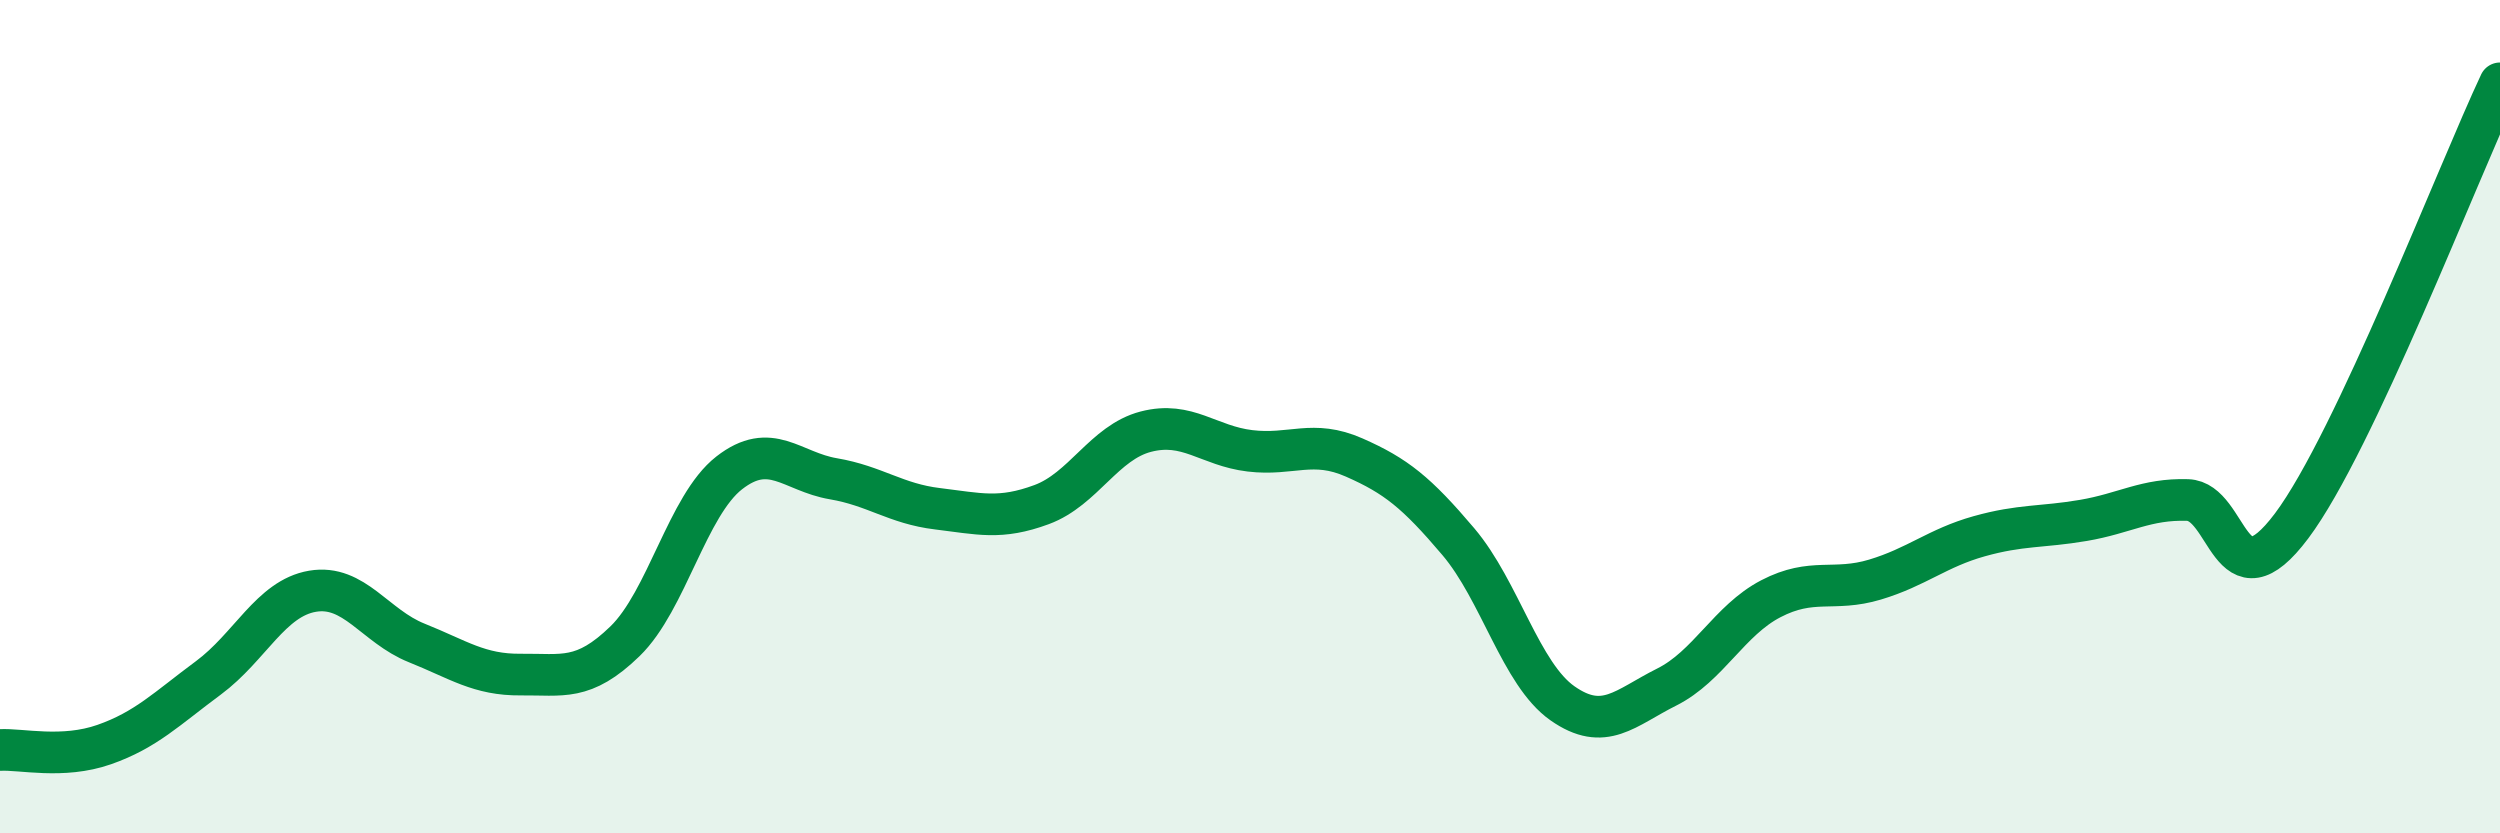
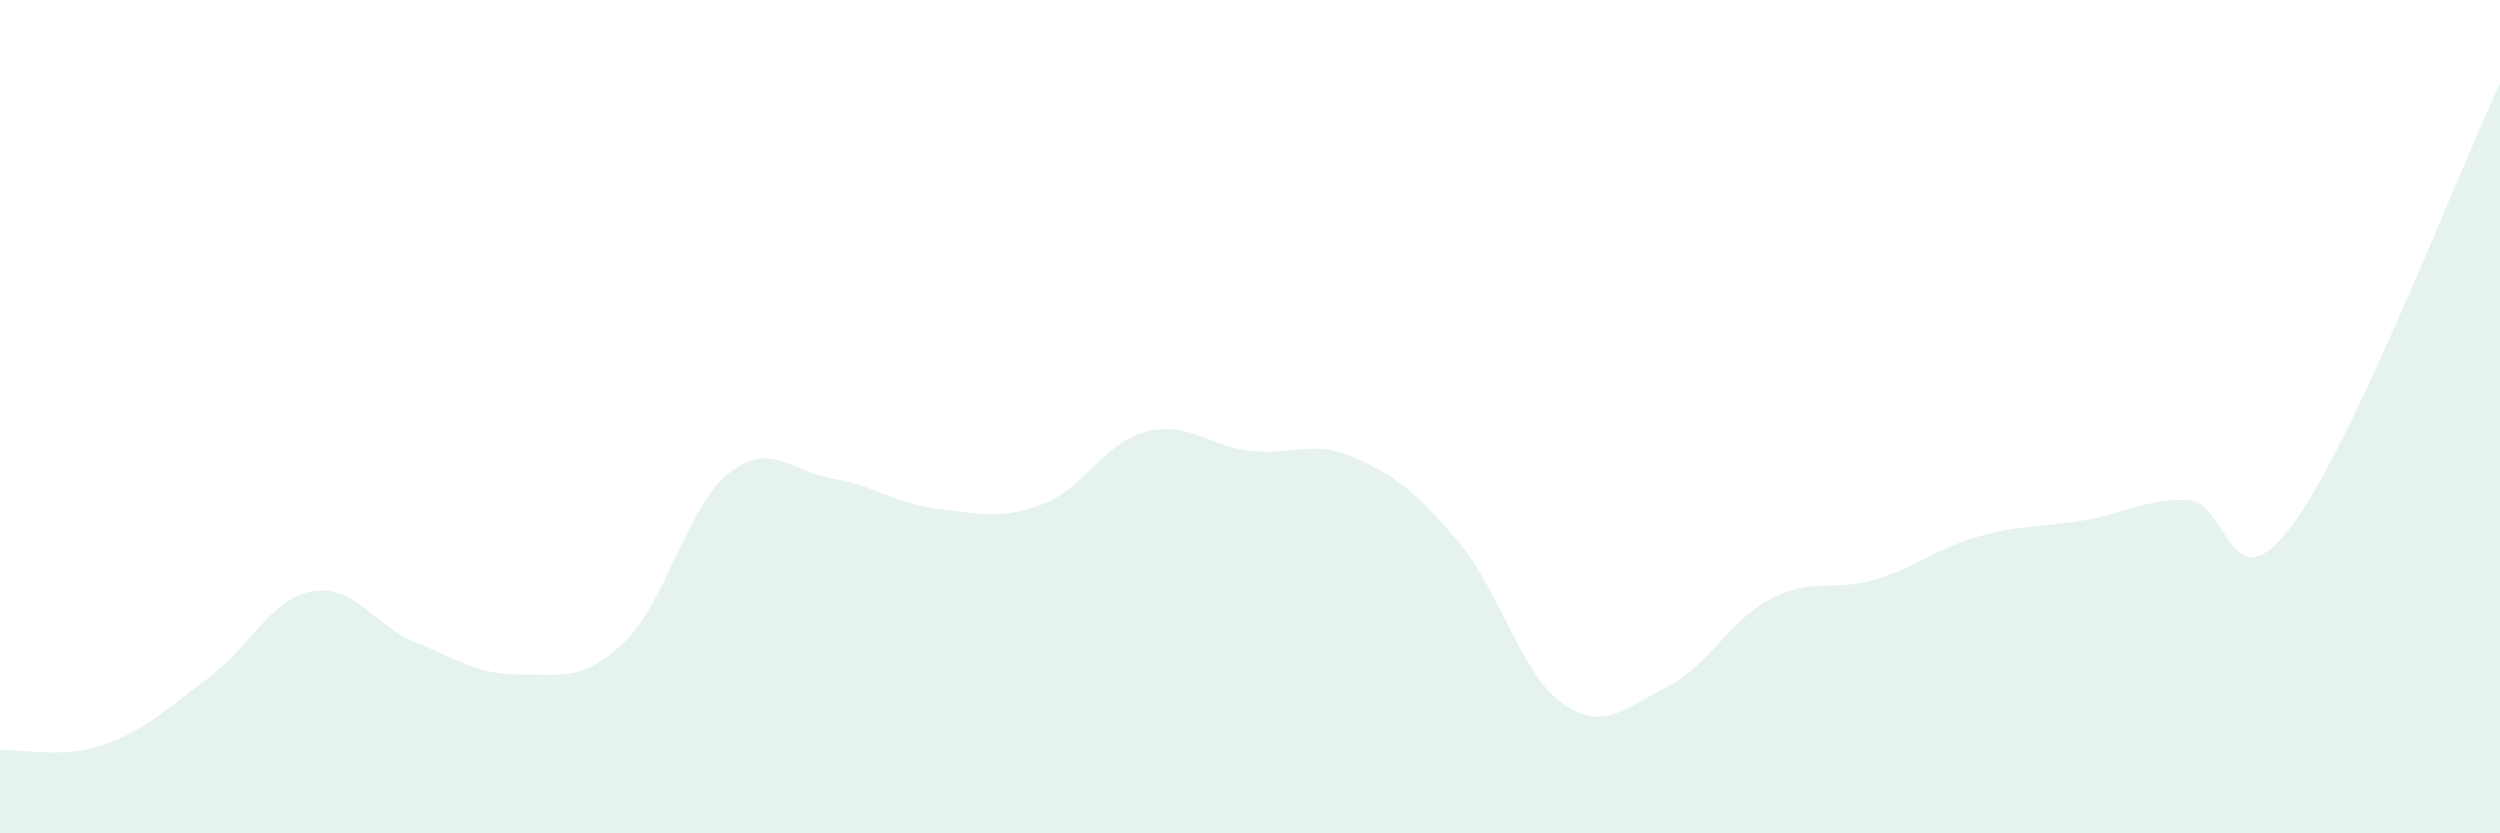
<svg xmlns="http://www.w3.org/2000/svg" width="60" height="20" viewBox="0 0 60 20">
  <path d="M 0,18 C 0.5,17.97 1.5,18.22 2.5,17.87 C 3.5,17.52 4,17.01 5,16.27 C 6,15.53 6.5,14.36 7.5,14.19 C 8.5,14.02 9,15.03 10,15.43 C 11,15.83 11.5,16.2 12.5,16.19 C 13.5,16.18 14,16.36 15,15.39 C 16,14.42 16.5,12.13 17.5,11.35 C 18.5,10.57 19,11.32 20,11.49 C 21,11.66 21.5,12.09 22.5,12.21 C 23.5,12.33 24,12.48 25,12.11 C 26,11.74 26.5,10.62 27.5,10.36 C 28.5,10.1 29,10.7 30,10.82 C 31,10.94 31.5,10.54 32.5,10.98 C 33.5,11.42 34,11.82 35,13 C 36,14.18 36.5,16.18 37.5,16.88 C 38.5,17.58 39,16.99 40,16.49 C 41,15.99 41.5,14.89 42.5,14.37 C 43.5,13.85 44,14.21 45,13.91 C 46,13.61 46.5,13.15 47.5,12.87 C 48.5,12.59 49,12.66 50,12.49 C 51,12.32 51.5,11.97 52.5,12 C 53.5,12.03 53.5,14.62 55,12.62 C 56.5,10.62 59,4.12 60,2L60 20L0 20Z" fill="#008740" opacity="0.1" stroke-linecap="round" stroke-linejoin="round" />
-   <path d="M 0,18 C 0.5,17.97 1.5,18.22 2.5,17.87 C 3.5,17.52 4,17.01 5,16.27 C 6,15.53 6.5,14.36 7.5,14.19 C 8.5,14.02 9,15.03 10,15.43 C 11,15.83 11.5,16.2 12.5,16.19 C 13.5,16.18 14,16.36 15,15.39 C 16,14.42 16.5,12.13 17.5,11.35 C 18.5,10.57 19,11.32 20,11.49 C 21,11.66 21.5,12.09 22.5,12.21 C 23.5,12.33 24,12.48 25,12.11 C 26,11.74 26.5,10.62 27.5,10.36 C 28.5,10.1 29,10.7 30,10.82 C 31,10.94 31.5,10.54 32.5,10.98 C 33.5,11.42 34,11.82 35,13 C 36,14.18 36.5,16.18 37.5,16.88 C 38.5,17.58 39,16.99 40,16.49 C 41,15.99 41.5,14.89 42.5,14.37 C 43.5,13.85 44,14.21 45,13.91 C 46,13.61 46.5,13.15 47.5,12.87 C 48.5,12.59 49,12.66 50,12.49 C 51,12.32 51.5,11.97 52.5,12 C 53.5,12.03 53.5,14.62 55,12.62 C 56.5,10.62 59,4.12 60,2" stroke="#008740" stroke-width="1" fill="none" stroke-linecap="round" stroke-linejoin="round" />
</svg>